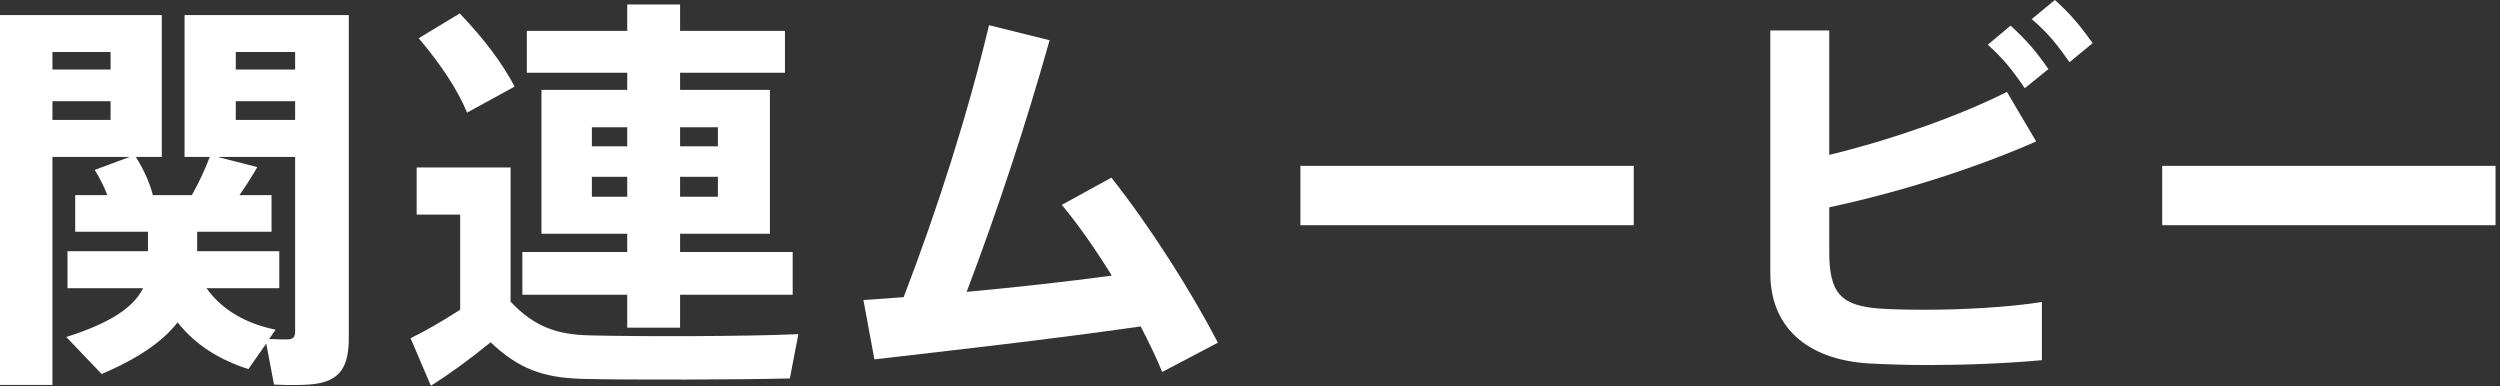
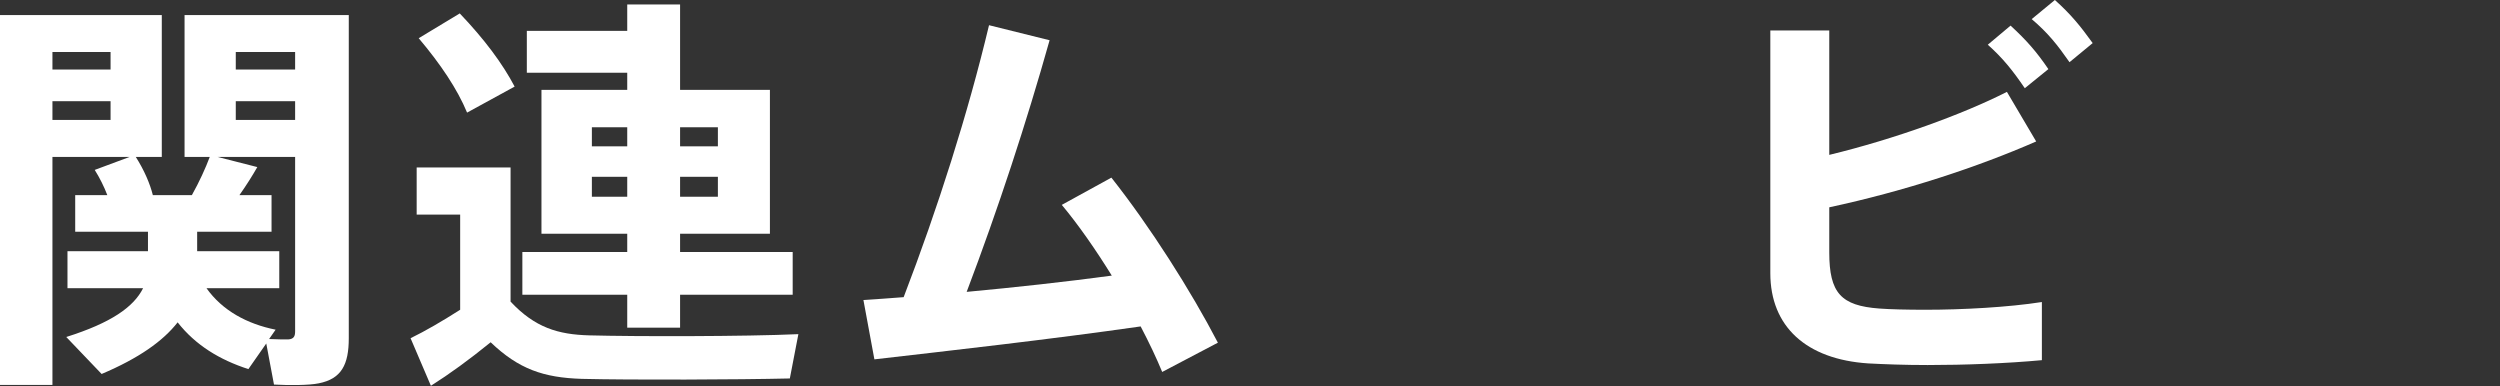
<svg xmlns="http://www.w3.org/2000/svg" width="123" height="19" viewBox="0 0 123 19" fill="none">
  <rect x="0" y="0" width="123" height="19" fill="#333333" stroke="none" />
-   <path d="M106.38 8.16H122.78V11.08H106.38V8.16Z" fill="white" />
  <path d="M99.96 0.94L101.1 0C101.88 0.7 102.34 1.26 102.96 2.12L101.82 3.06C101.22 2.2 100.76 1.62 99.96 0.94ZM97.8 2.2L98.92 1.26C99.7 1.98 100.18 2.52 100.78 3.4L99.62 4.34C99.02 3.46 98.54 2.86 97.8 2.2ZM98.74 4.52L100.18 6.96C97.3 8.22 93.72 9.4 90 10.2V12.42C90 14.42 90.58 15.04 92.46 15.18C93 15.22 93.82 15.24 94.72 15.24C96.54 15.24 98.8 15.12 100.46 14.86V17.72C98.74 17.88 96.66 17.96 94.84 17.96C93.7 17.96 92.68 17.92 91.92 17.88C88.86 17.68 87.1 16.06 87.1 13.44V1.5H90V7.62C93.22 6.84 96.58 5.62 98.74 4.52Z" fill="white" />
-   <path d="M63.98 8.16H80.38V11.08H63.98V8.16Z" fill="white" />
  <path d="M42.48 14.76C43.08 14.72 43.74 14.68 44.46 14.62C46.14 10.24 47.62 5.6 48.66 1.24L51.64 1.98C50.48 6.1 49.12 10.24 47.56 14.36C49.94 14.14 52.48 13.86 54.7 13.56C53.92 12.3 53.06 11.06 52.24 10.08L54.68 8.74C56.58 11.14 58.6 14.32 59.92 16.86L57.18 18.3C56.9 17.62 56.54 16.86 56.12 16.06C51.66 16.7 46.66 17.26 43.02 17.68L42.48 14.76Z" fill="white" />
-   <path d="M20.6 1.88L22.62 0.66C23.84 1.94 24.72 3.12 25.32 4.26L22.98 5.54C22.5 4.38 21.68 3.16 20.6 1.88ZM33.46 7.2H35.32V6.26H33.46V7.2ZM29.12 6.26V7.2H30.86V6.26H29.12ZM33.46 9.68H35.32V8.7H33.46V9.68ZM29.12 8.7V9.68H30.86V8.7H29.12ZM25.7 12.4H30.86V11.5H26.64V4.42H30.86V3.58H25.92V1.52H30.86V0.22H33.46V1.52H38.62V3.58H33.46V4.42H37.88V11.5H33.46V12.4H39V14.5H33.46V16.12H30.86V14.5H25.7V12.4ZM25.12 14.84C26.32 16.12 27.46 16.46 29 16.5C31.24 16.56 36.66 16.56 39.28 16.44L38.86 18.62C36.32 18.68 31.1 18.7 28.62 18.64C26.74 18.58 25.52 18.16 24.14 16.84C23.08 17.7 22.12 18.4 21.2 18.98L20.2 16.64C20.94 16.28 21.76 15.8 22.64 15.24V10.56H20.5V8.24H25.12V14.84Z" fill="white" />
+   <path d="M20.6 1.88L22.62 0.66C23.84 1.94 24.72 3.12 25.32 4.26L22.98 5.54C22.5 4.38 21.68 3.16 20.6 1.88ZM33.46 7.2H35.32V6.26H33.46V7.2ZM29.12 6.26V7.2H30.86V6.26H29.12ZM33.46 9.68H35.32V8.7H33.46V9.68ZM29.12 8.7V9.68H30.86V8.7H29.12ZM25.7 12.4H30.86V11.5H26.64V4.42H30.86V3.58H25.92V1.52H30.86V0.22H33.46V1.52V3.58H33.46V4.42H37.88V11.5H33.46V12.4H39V14.5H33.46V16.12H30.86V14.5H25.7V12.4ZM25.12 14.84C26.32 16.12 27.46 16.46 29 16.5C31.24 16.56 36.66 16.56 39.28 16.44L38.86 18.62C36.32 18.68 31.1 18.7 28.62 18.64C26.74 18.58 25.52 18.16 24.14 16.84C23.08 17.7 22.12 18.4 21.2 18.98L20.2 16.64C20.94 16.28 21.76 15.8 22.64 15.24V10.56H20.5V8.24H25.12V14.84Z" fill="white" />
  <path d="M5.44 4.98H2.58V5.9H5.44V4.98ZM2.58 3.42H5.44V2.56H2.58V3.42ZM14.52 4.98H11.6V5.9H14.52V4.98ZM11.6 3.42H14.52V2.56H11.6V3.42ZM13.1 16.9L12.22 18.16C10.8 17.7 9.62 16.98 8.74 15.86C8.02 16.78 6.84 17.62 5 18.4L3.26 16.58C5.48 15.88 6.58 15.1 7.04 14.18H3.32V12.36H7.28V11.4H3.7V9.6H5.28C5.12 9.18 4.9 8.74 4.66 8.36L6.38 7.72H2.58V18.94H0V0.74H1.68H2.58H7.96V7.72H6.68C7.1 8.38 7.38 9.04 7.52 9.6H9.44C9.8 8.96 10.12 8.26 10.32 7.72H9.08V0.74H14.52H15.96H17.16V16.64C17.16 17.94 16.8 18.64 15.68 18.86C15.2 18.96 14.22 18.96 13.48 18.92L13.1 16.9ZM10.16 14.18C10.94 15.28 12.16 15.94 13.56 16.22L13.24 16.68C13.62 16.7 14.02 16.7 14.18 16.7C14.46 16.68 14.52 16.54 14.52 16.3V7.72H10.7L12.66 8.22C12.42 8.64 12.12 9.12 11.78 9.6H13.36V11.4H9.7V12.36H13.74V14.18H10.16Z" fill="white" />
</svg>